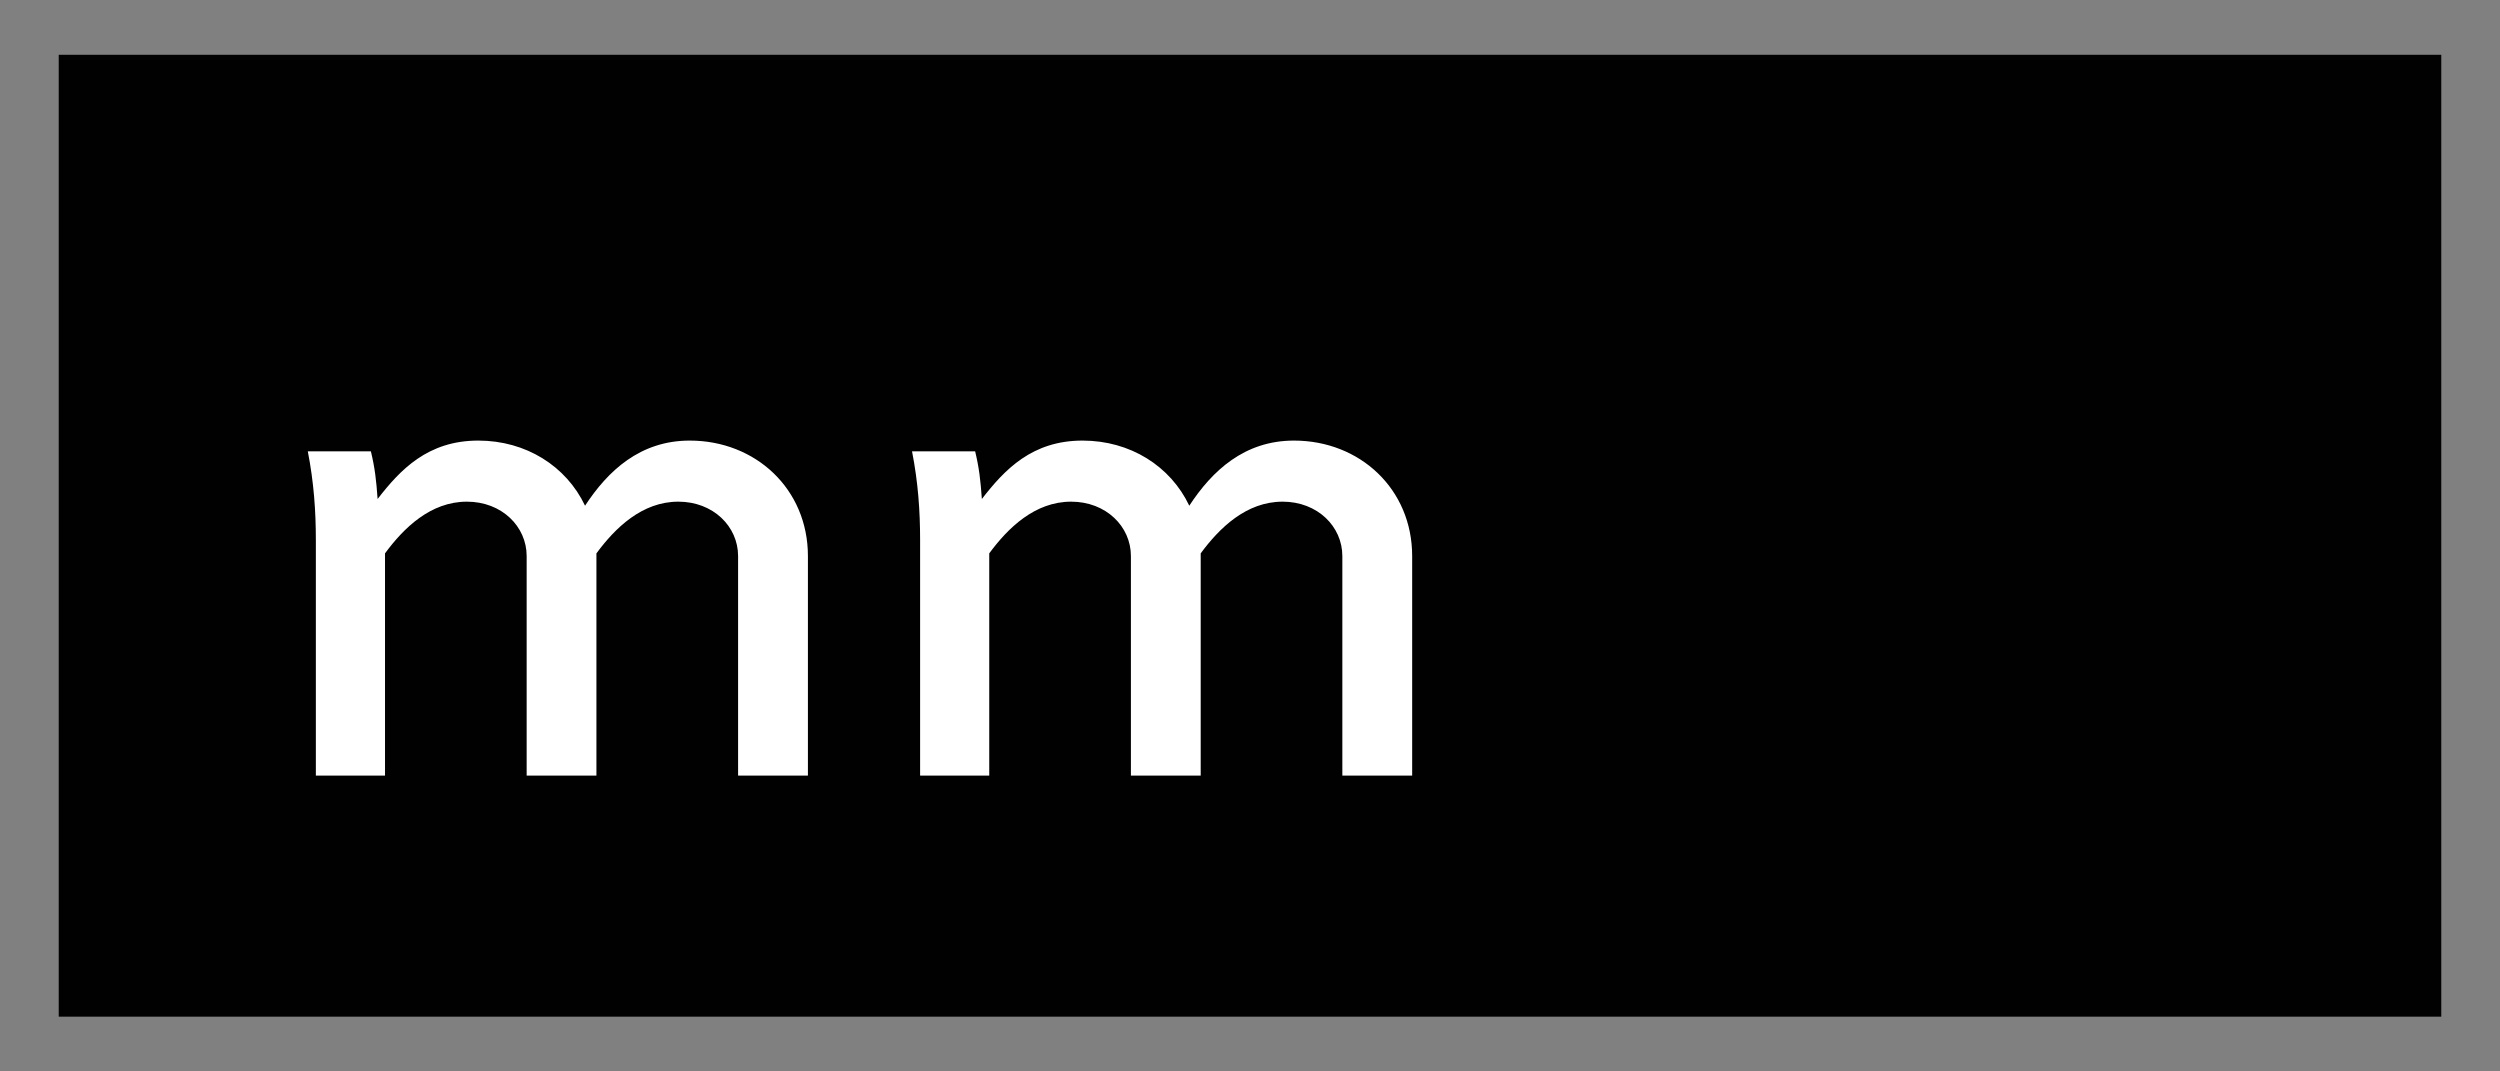
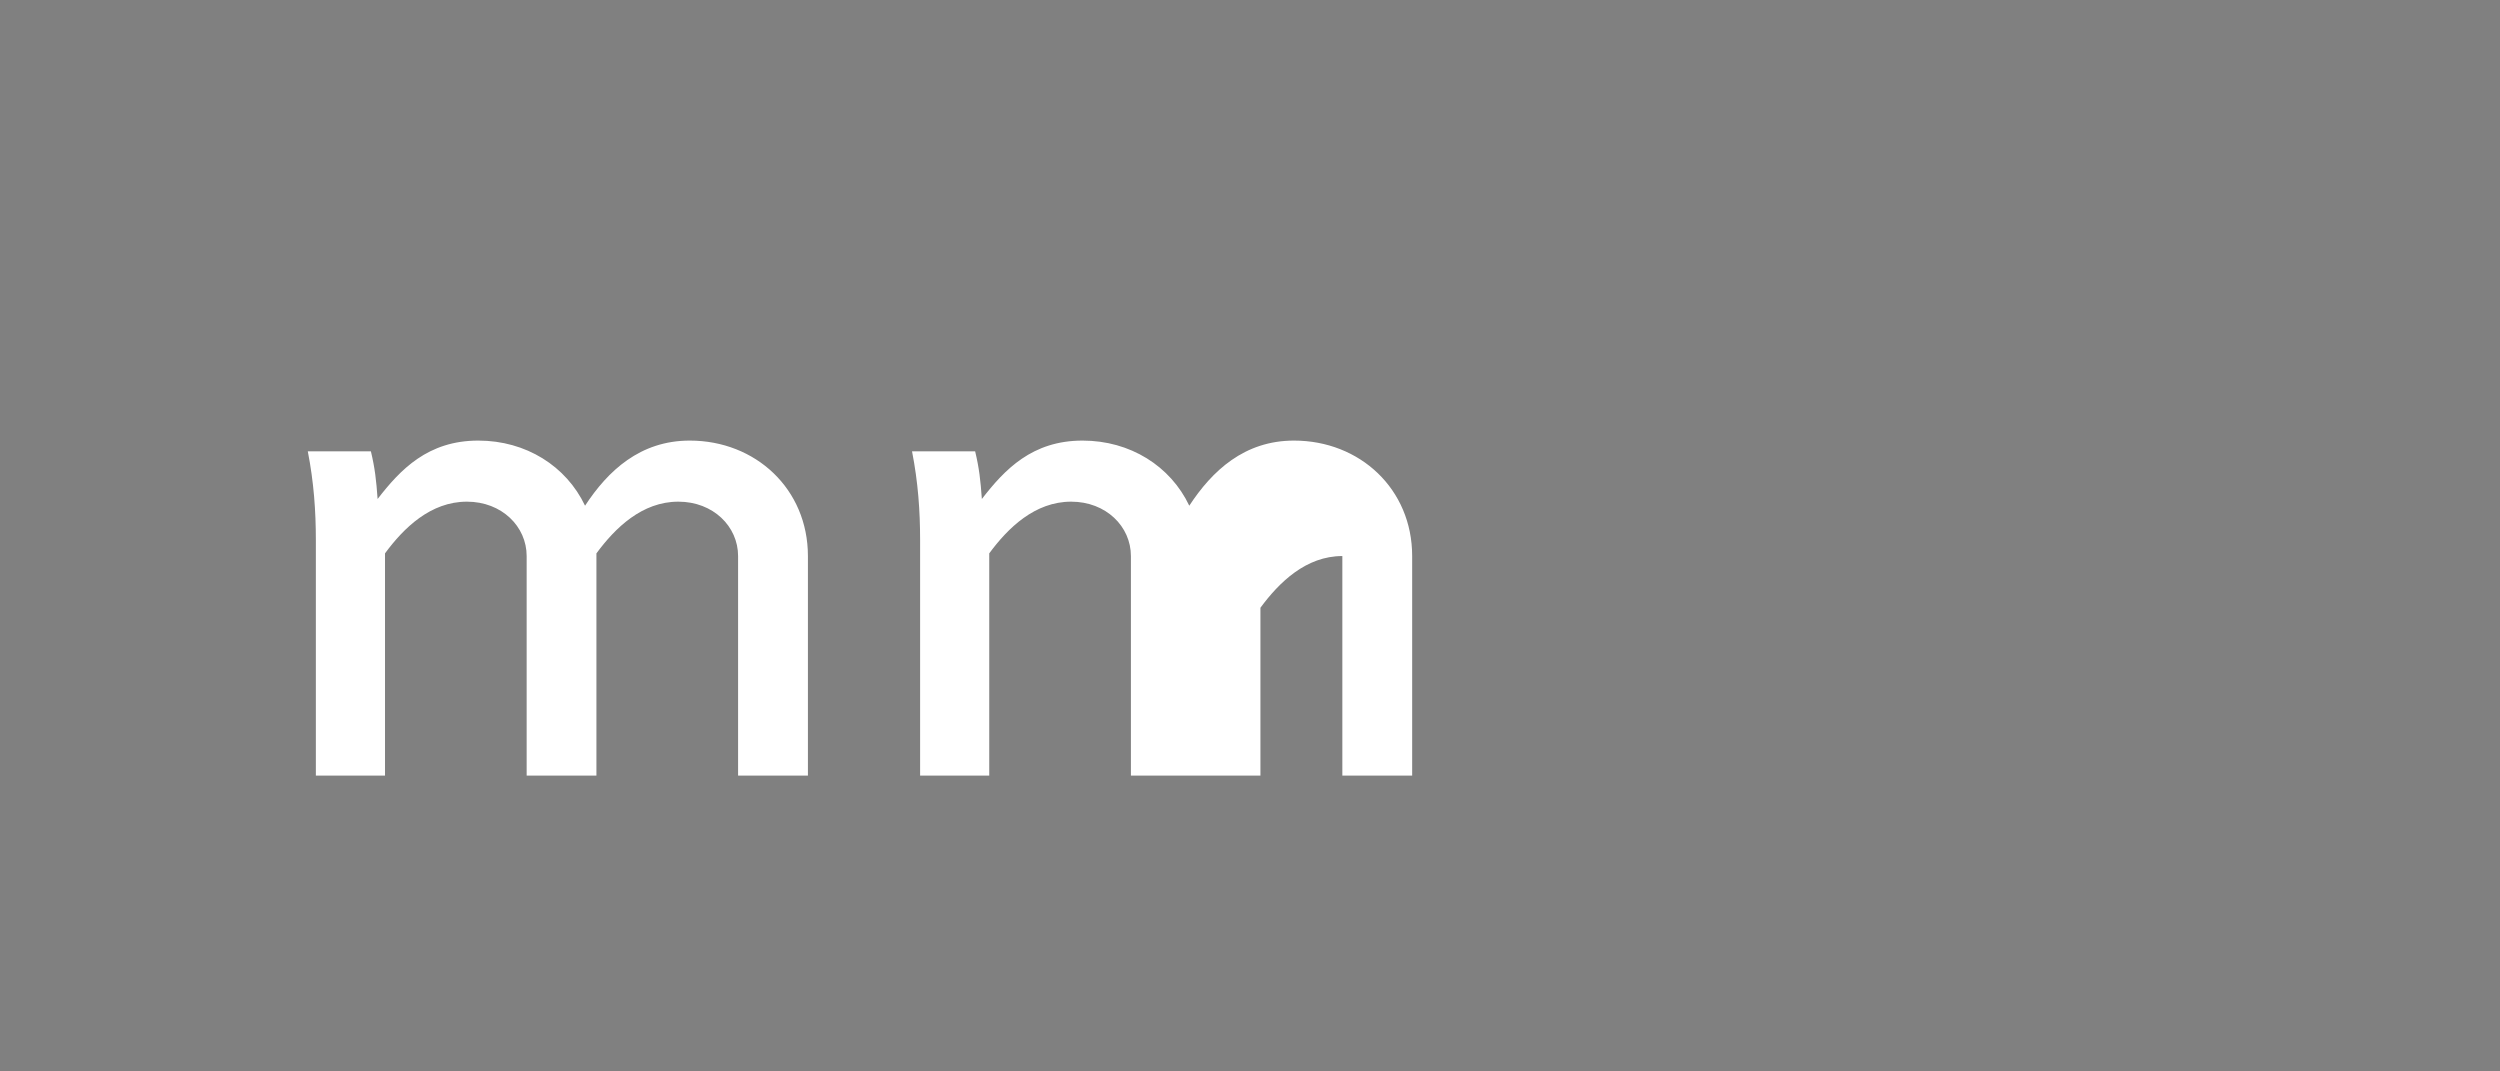
<svg xmlns="http://www.w3.org/2000/svg" version="1.1" baseProfile="tiny" id="Layer_1" x="0px" y="0px" width="134.049px" height="57.45px" viewBox="0 0 134.049 57.45" overflow="visible" xml:space="preserve">
  <rect x="0" y="0" width="134.049" height="57.45" fill="#808080" stroke="none" />
-   <rect x="3.149" y="2.938" fill="#010101" width="127.751" height="51.575" />
  <g>
    <path fill="#FFFFFF" d="M31.983,41.586h-3.744V29.815c0-1.584-1.332-2.916-3.204-2.916c-1.944,0-3.383,1.404-4.391,2.772v11.915   h-3.708V28.951c0-1.548-0.108-3.096-0.432-4.751h3.383c0.216,0.899,0.288,1.548,0.36,2.556c1.224-1.584,2.7-3.132,5.399-3.132   c2.556,0,4.716,1.368,5.724,3.492c1.224-1.872,2.952-3.492,5.615-3.492c3.527,0,6.335,2.592,6.335,6.191v11.771h-3.744V29.815   c0-1.584-1.332-2.916-3.204-2.916c-1.944,0-3.384,1.404-4.392,2.772V41.586z" />
-     <path fill="#FFFFFF" d="M64.382,41.586h-3.743V29.815c0-1.584-1.332-2.916-3.204-2.916c-1.943,0-3.384,1.404-4.392,2.772v11.915   h-3.707V28.951c0-1.548-0.108-3.096-0.433-4.751h3.384c0.216,0.899,0.288,1.548,0.36,2.556c1.224-1.584,2.699-3.132,5.399-3.132   c2.556,0,4.715,1.368,5.723,3.492c1.225-1.872,2.952-3.492,5.615-3.492c3.528,0,6.336,2.592,6.336,6.191v11.771h-3.744V29.815   c0-1.584-1.331-2.916-3.203-2.916c-1.944,0-3.384,1.404-4.392,2.772V41.586z" />
+     <path fill="#FFFFFF" d="M64.382,41.586h-3.743V29.815c0-1.584-1.332-2.916-3.204-2.916c-1.943,0-3.384,1.404-4.392,2.772v11.915   h-3.707V28.951c0-1.548-0.108-3.096-0.433-4.751h3.384c0.216,0.899,0.288,1.548,0.36,2.556c1.224-1.584,2.699-3.132,5.399-3.132   c2.556,0,4.715,1.368,5.723,3.492c1.225-1.872,2.952-3.492,5.615-3.492c3.528,0,6.336,2.592,6.336,6.191v11.771h-3.744V29.815   c-1.944,0-3.384,1.404-4.392,2.772V41.586z" />
  </g>
</svg>